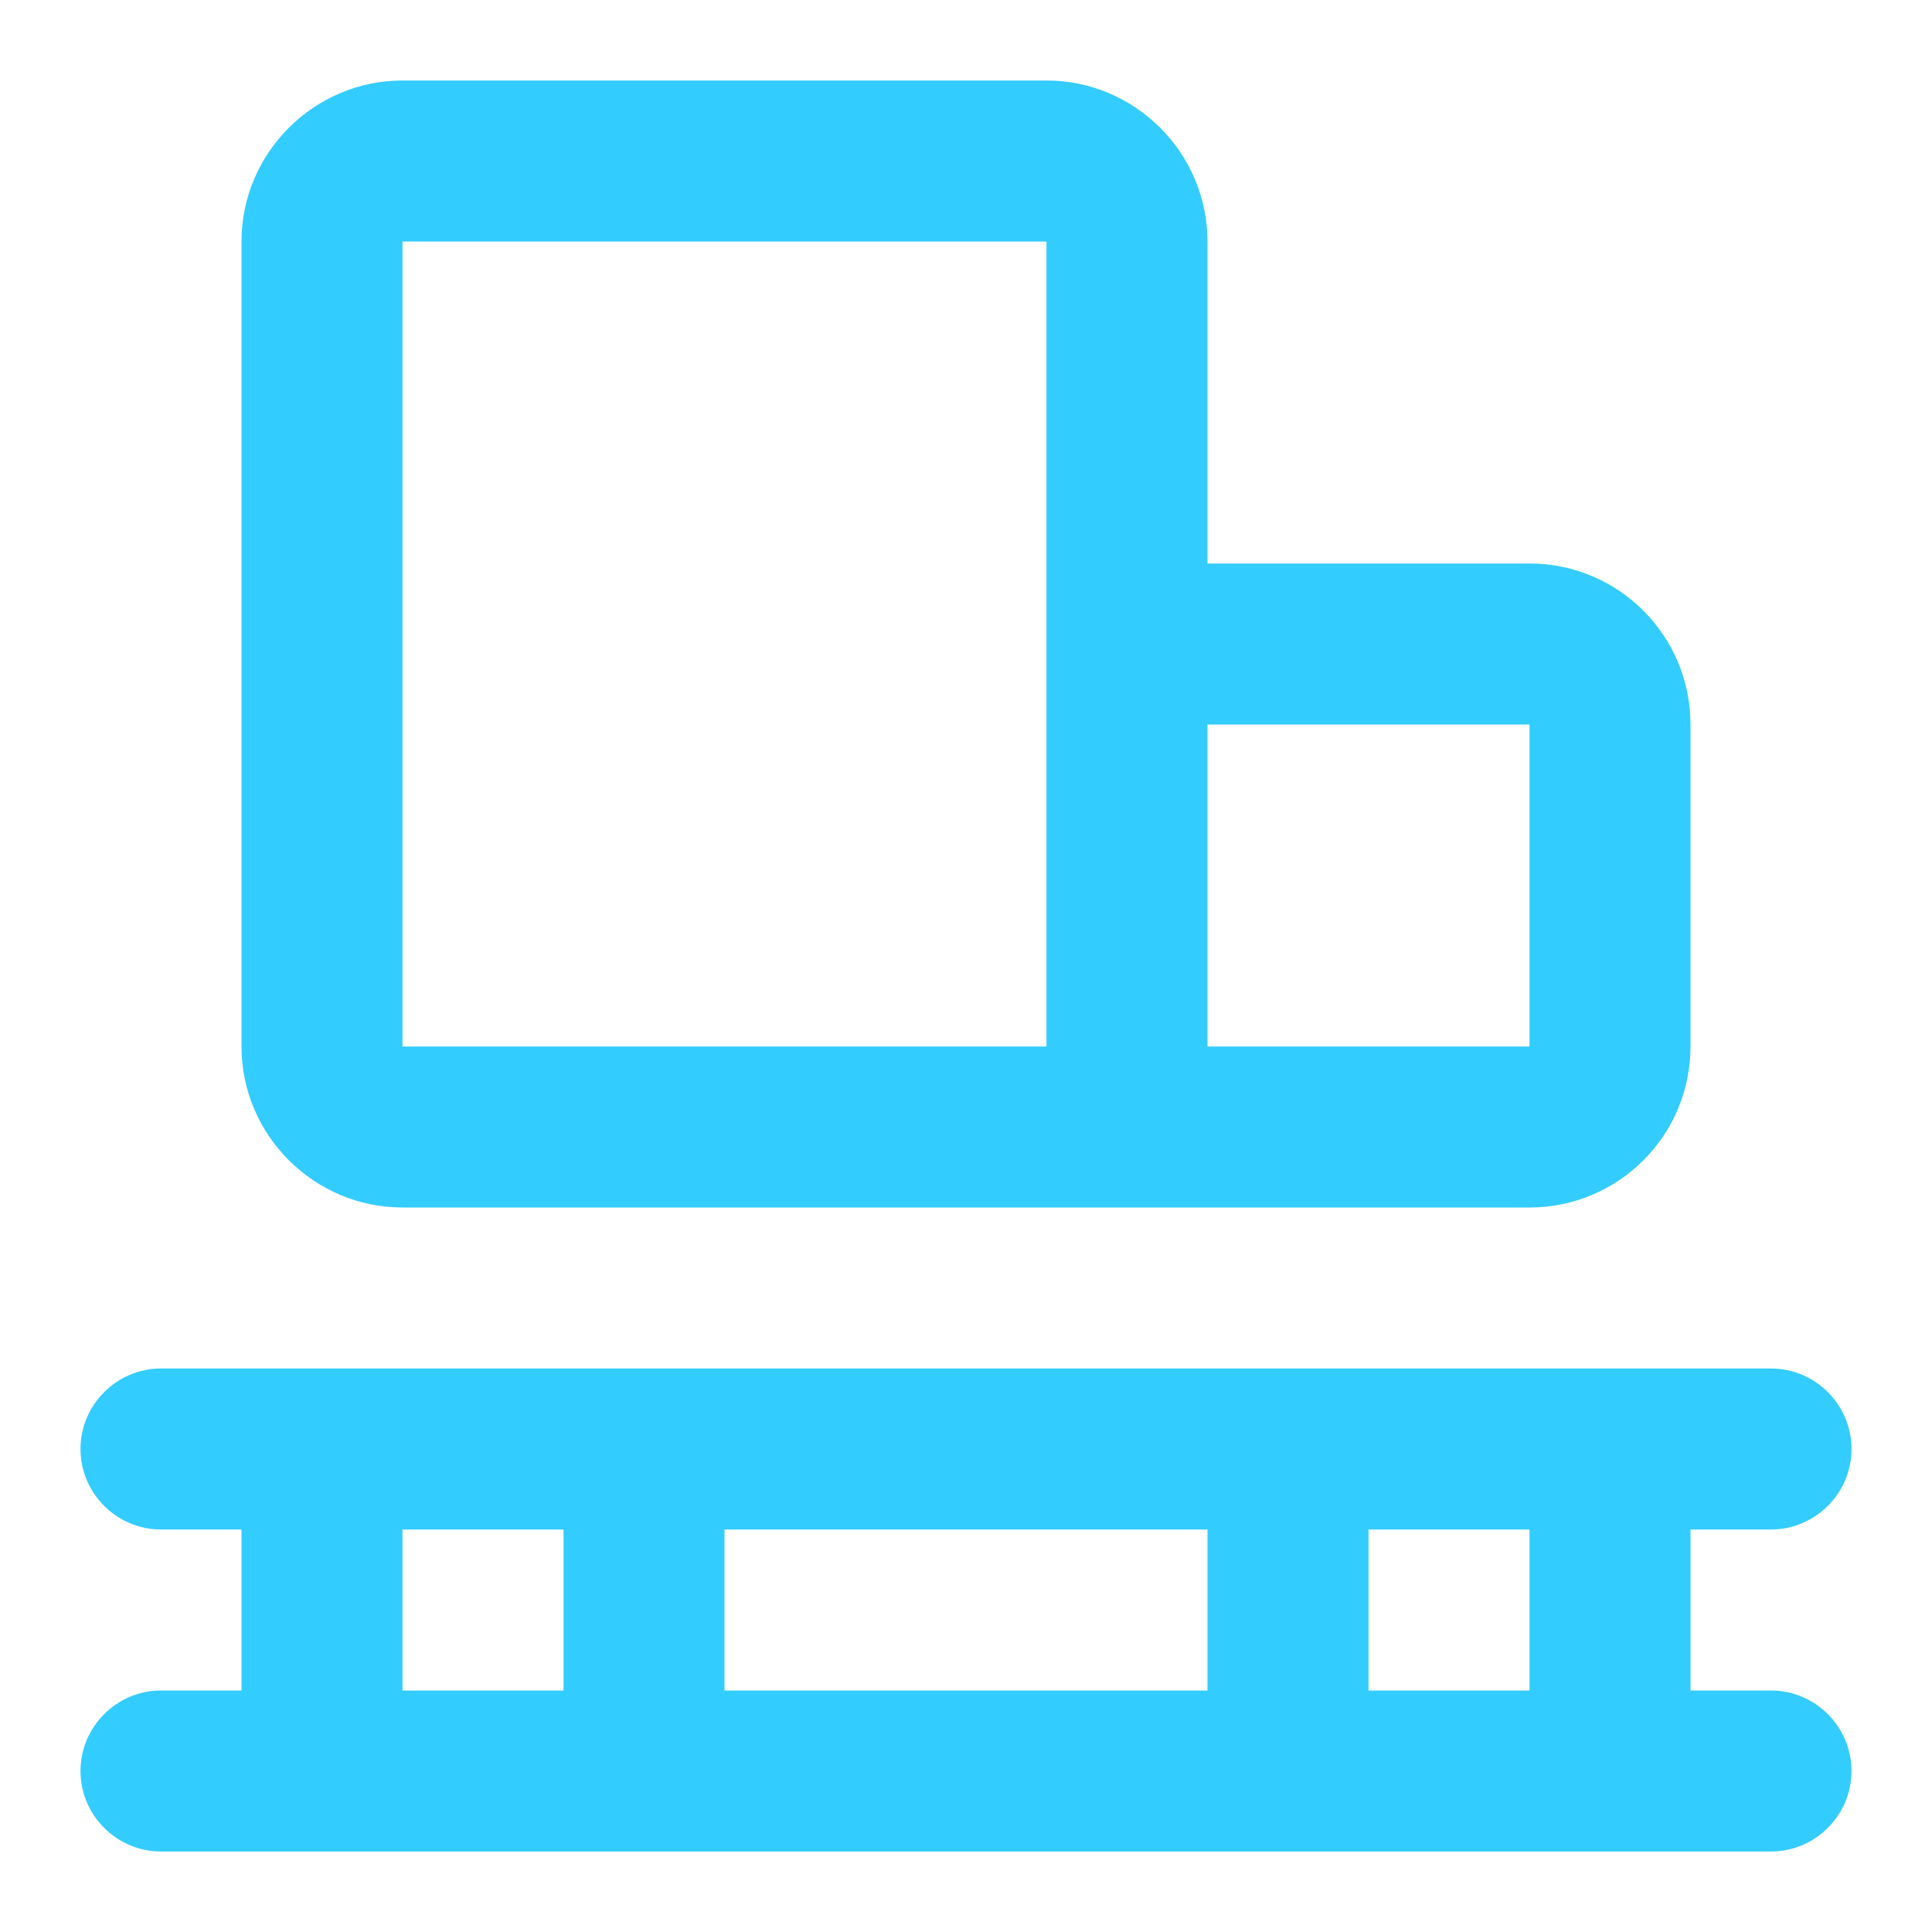
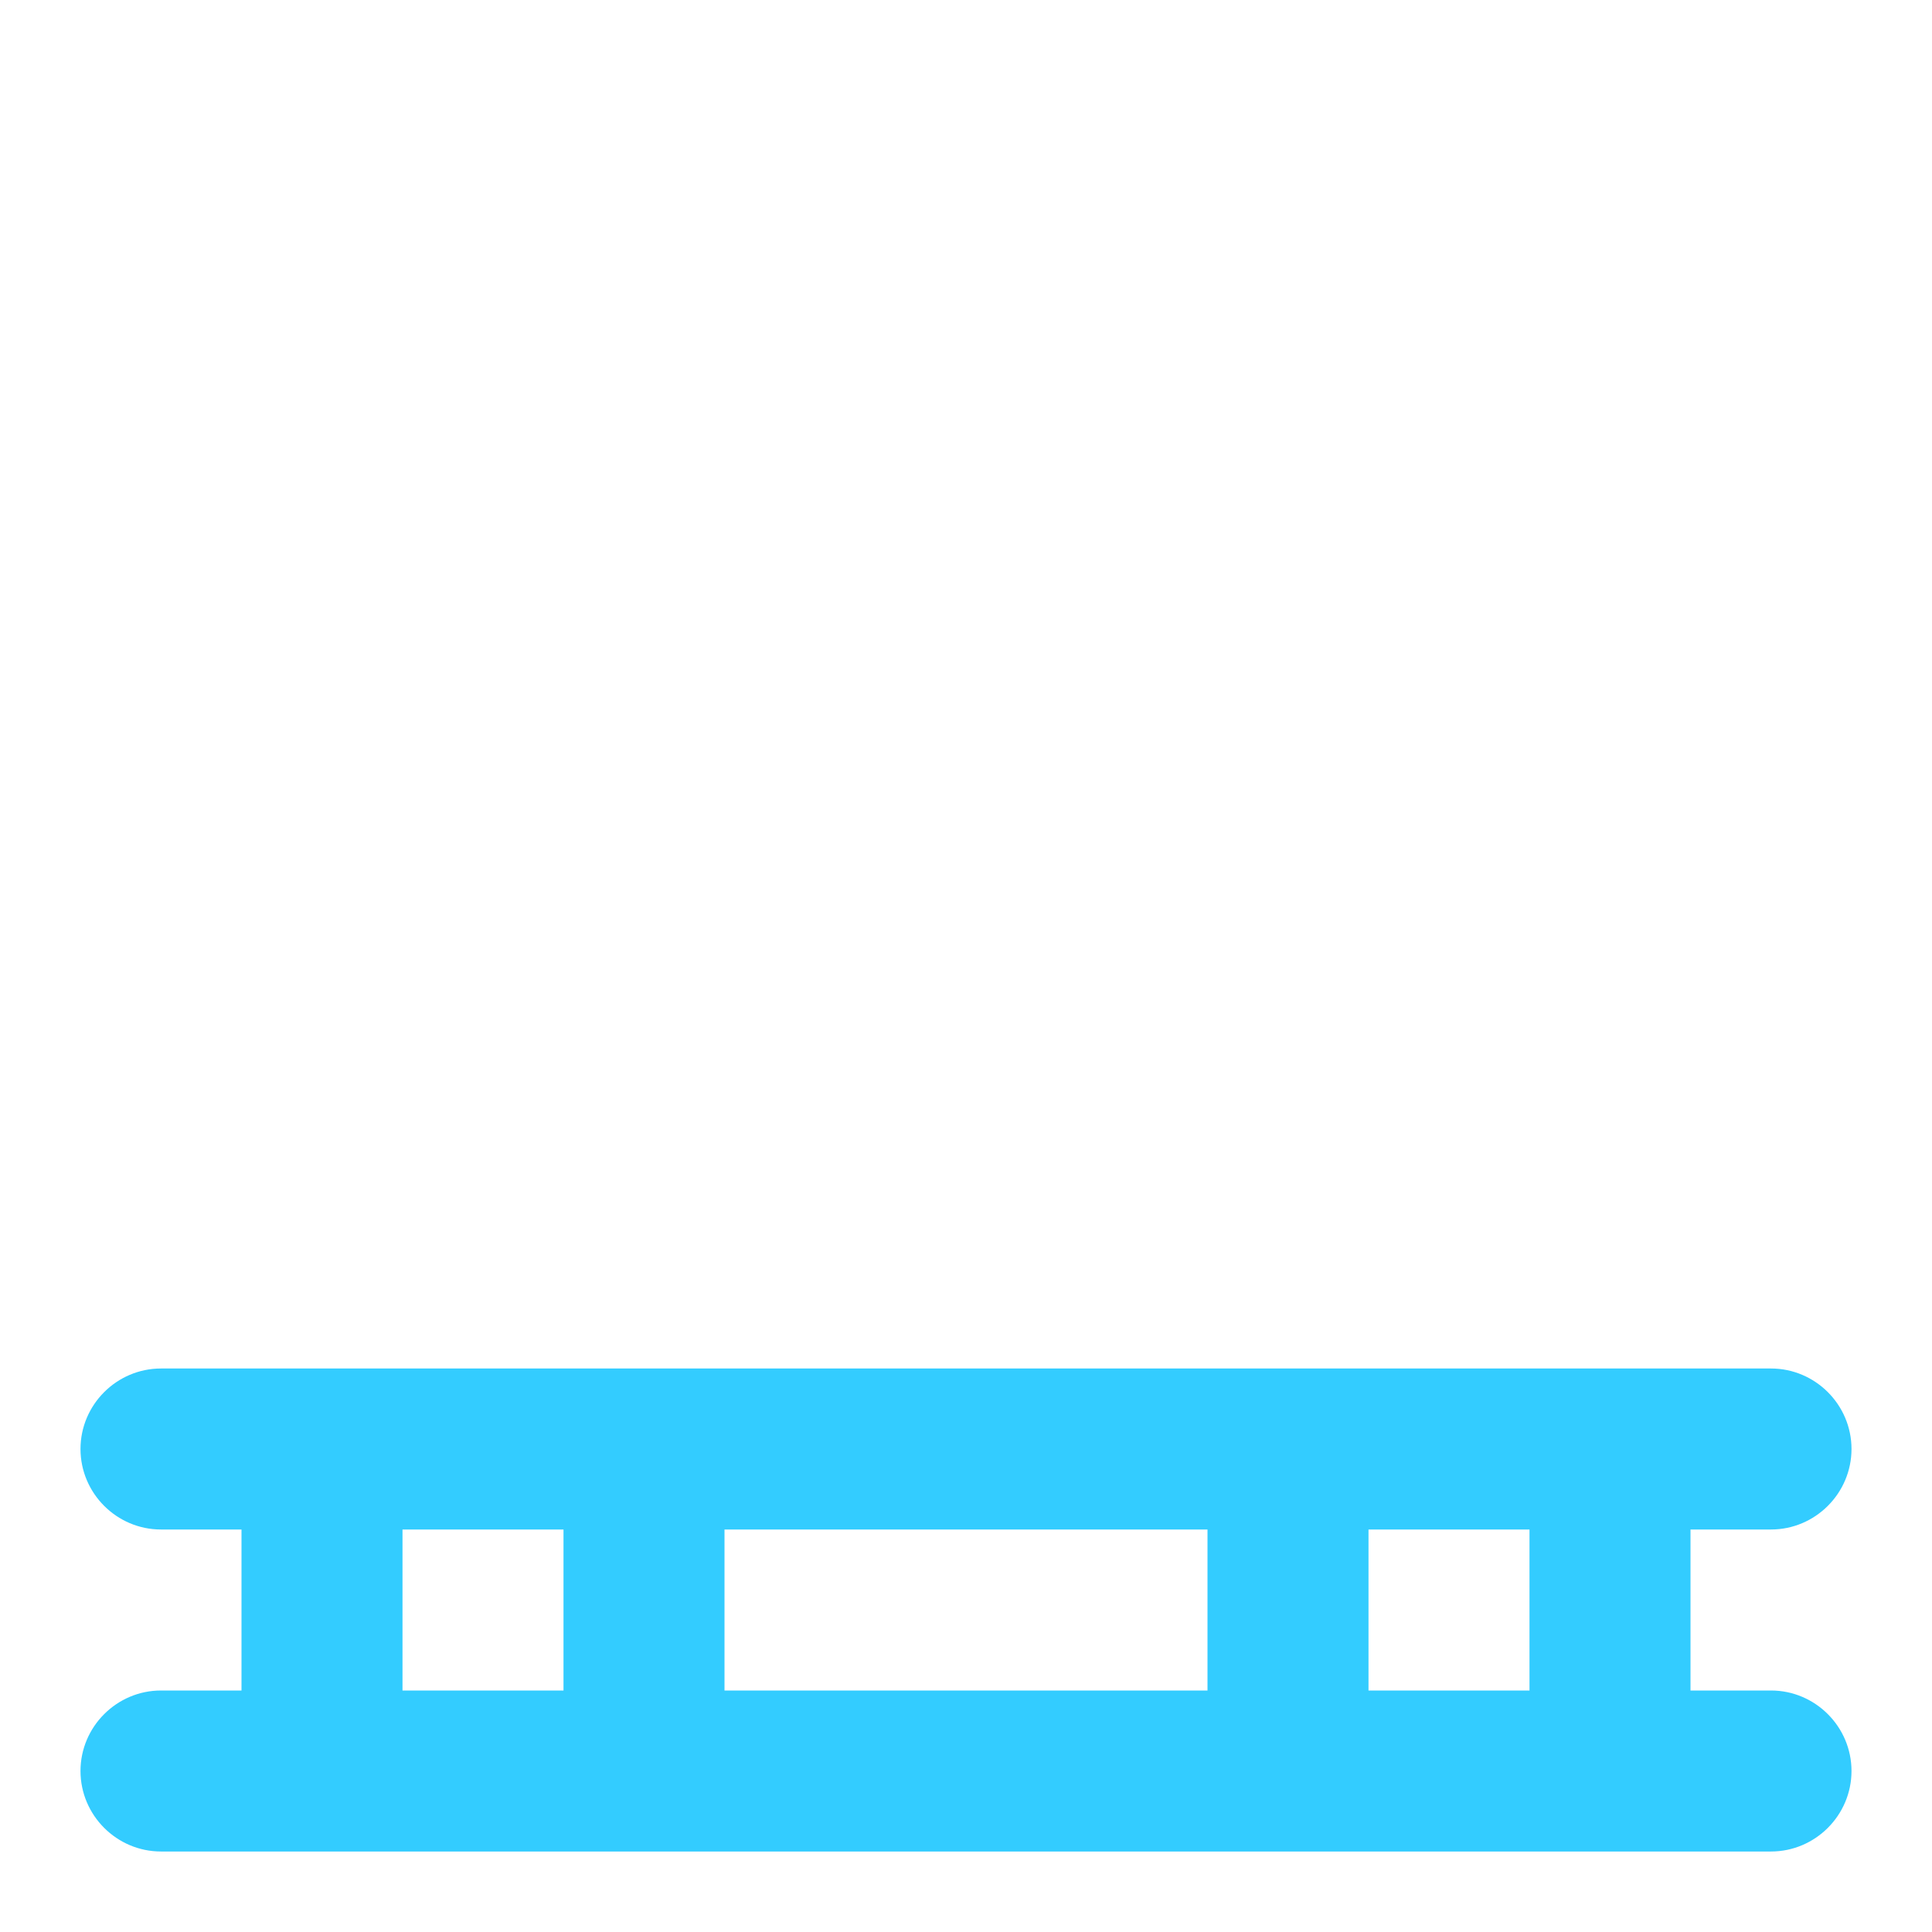
<svg xmlns="http://www.w3.org/2000/svg" version="1.1" id="Calque_1" x="0px" y="0px" viewBox="0 0 24 24" style="enable-background:new 0 0 24 24;" xml:space="preserve" fill="#33ccff">
  <g>
    <path d="M22,21h-1v-2h1c0.55,0,1-0.45,1-1c0-0.55-0.45-1-1-1H2c-0.55,0-1,0.45-1,1c0,0.55,0.45,1,1,1h1v2H2c-0.55,0-1,0.45-1,1   c0,0.55,0.45,1,1,1h20c0.55,0,1-0.45,1-1C23,21.45,22.55,21,22,21z M19,21h-2v-2h2V21z M15,21H9v-2h6V21z M5,19h2v2H5V19z" />
-     <path d="M5,15h8h0h6c1.1,0,2-0.89,2-2V9c0-1.1-0.89-2-2-2h-4V3c0-1.1-0.9-2-2-2H5C3.9,1,3,1.9,3,3v10C3,14.1,3.9,15,5,15z M19,13   L19,13 M19,9l0,4h-4V9L19,9z M13,3v6v4l-8,0L5,3L13,3z" />
  </g>
</svg>